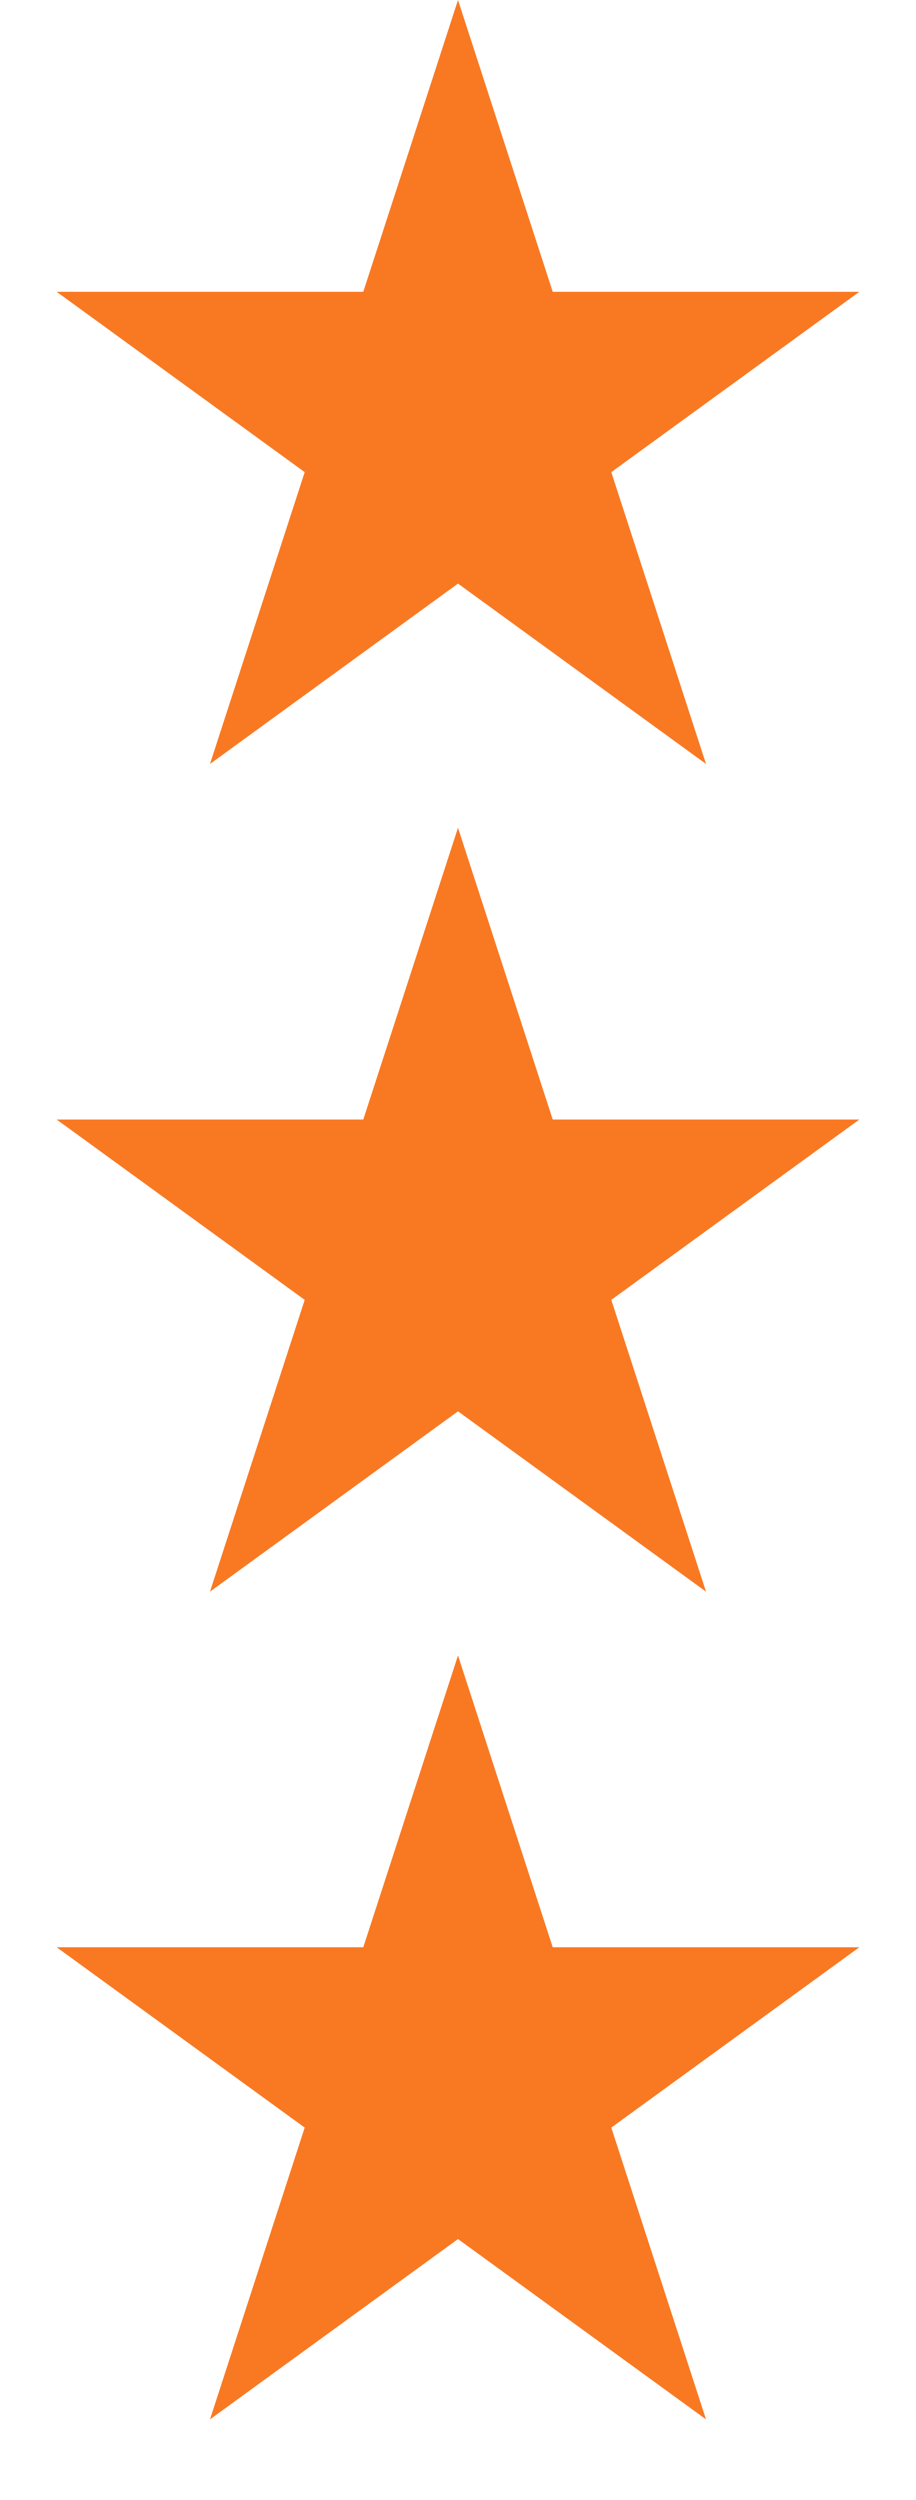
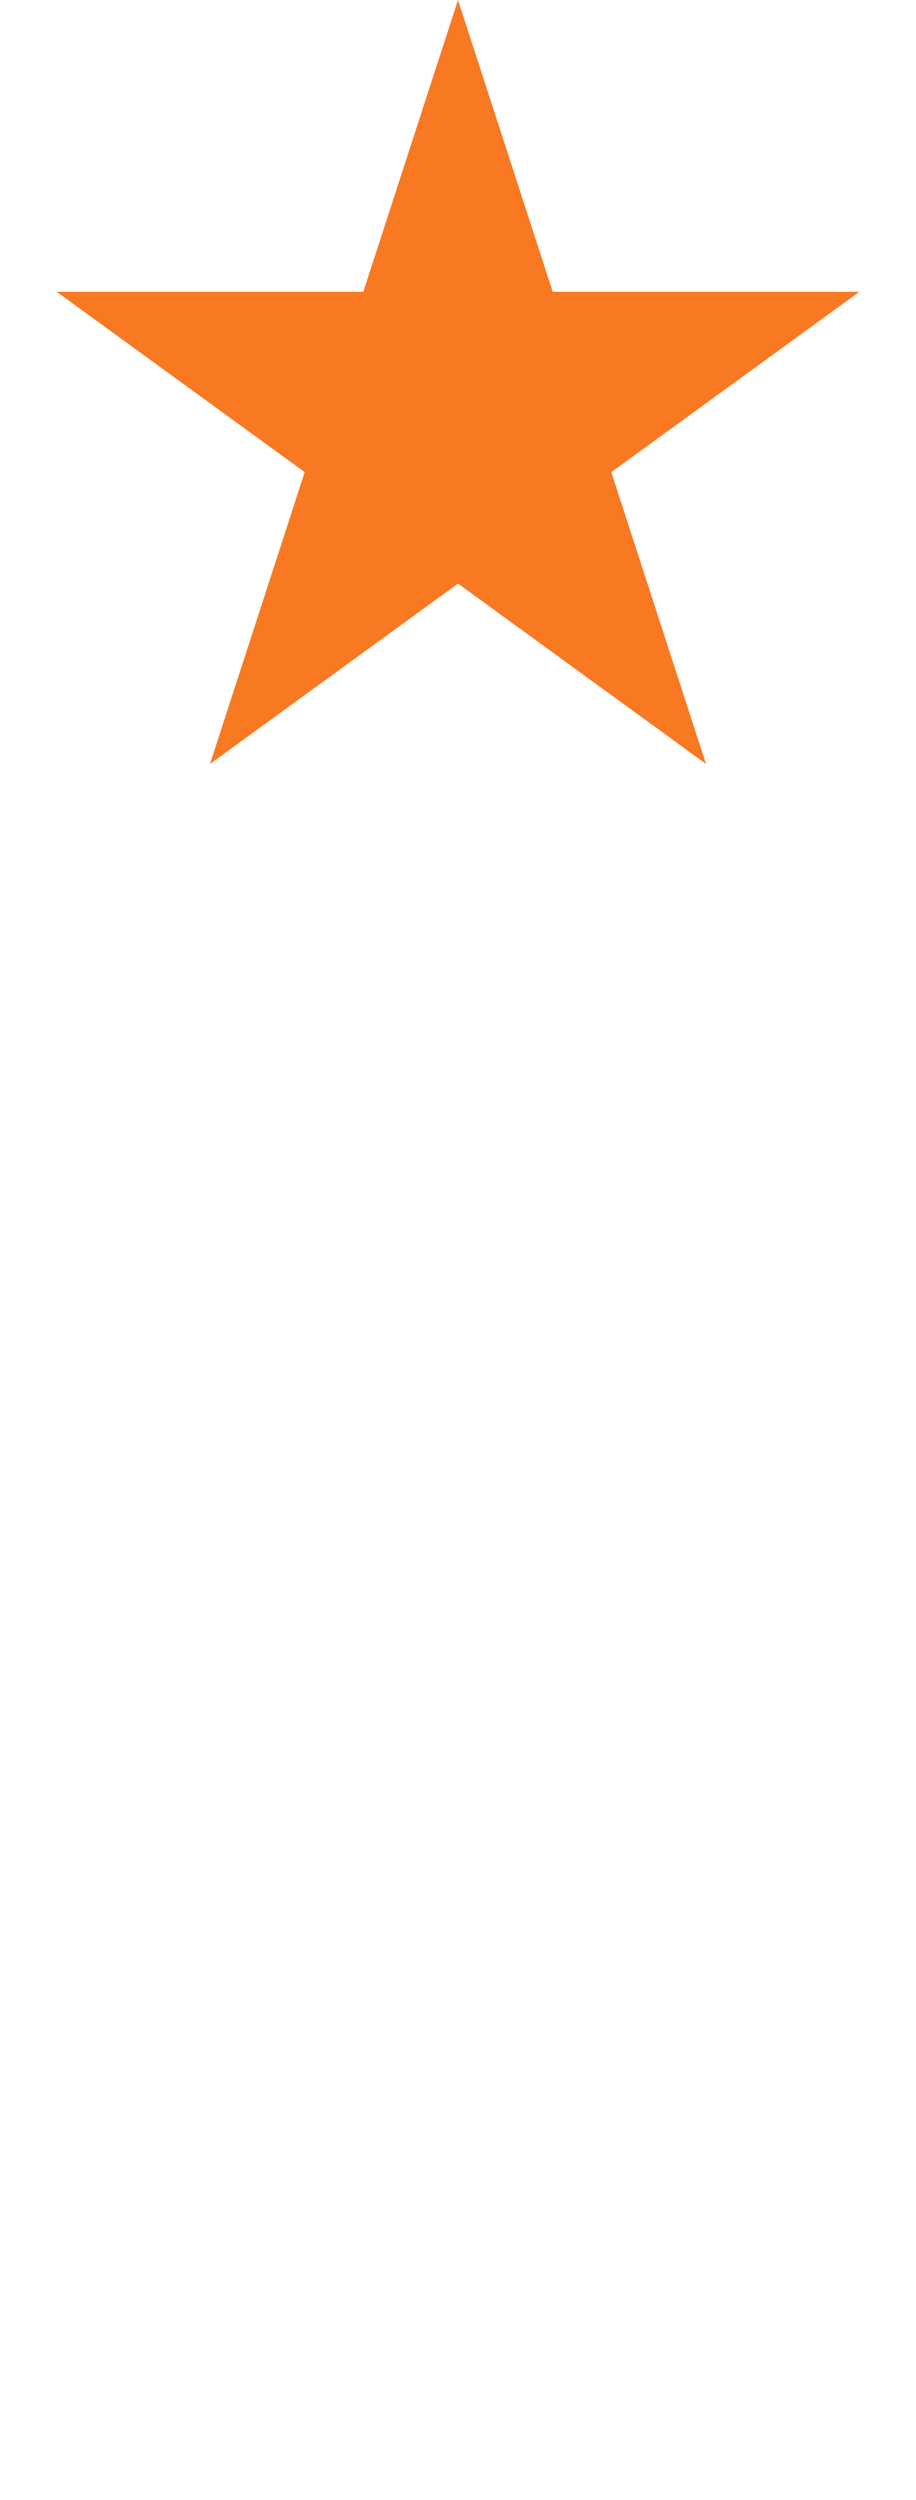
<svg xmlns="http://www.w3.org/2000/svg" width="22" height="60" viewBox="0 0 22 60" fill="none">
-   <path d="M11 39.73L13.275 46.733H20.639L14.682 51.061L16.957 58.064L11 53.736L5.043 58.064L7.318 51.061L1.361 46.733H8.725L11 39.73Z" fill="#F97923" />
-   <path d="M11 19.865L13.275 26.868H20.639L14.682 31.196L16.957 38.199L11 33.871L5.043 38.199L7.318 31.196L1.361 26.868H8.725L11 19.865Z" fill="#F97923" />
  <path d="M11 0L13.275 7.003H20.639L14.682 11.331L16.957 18.335L11 14.006L5.043 18.335L7.318 11.331L1.361 7.003H8.725L11 0Z" fill="#F97923" />
</svg>